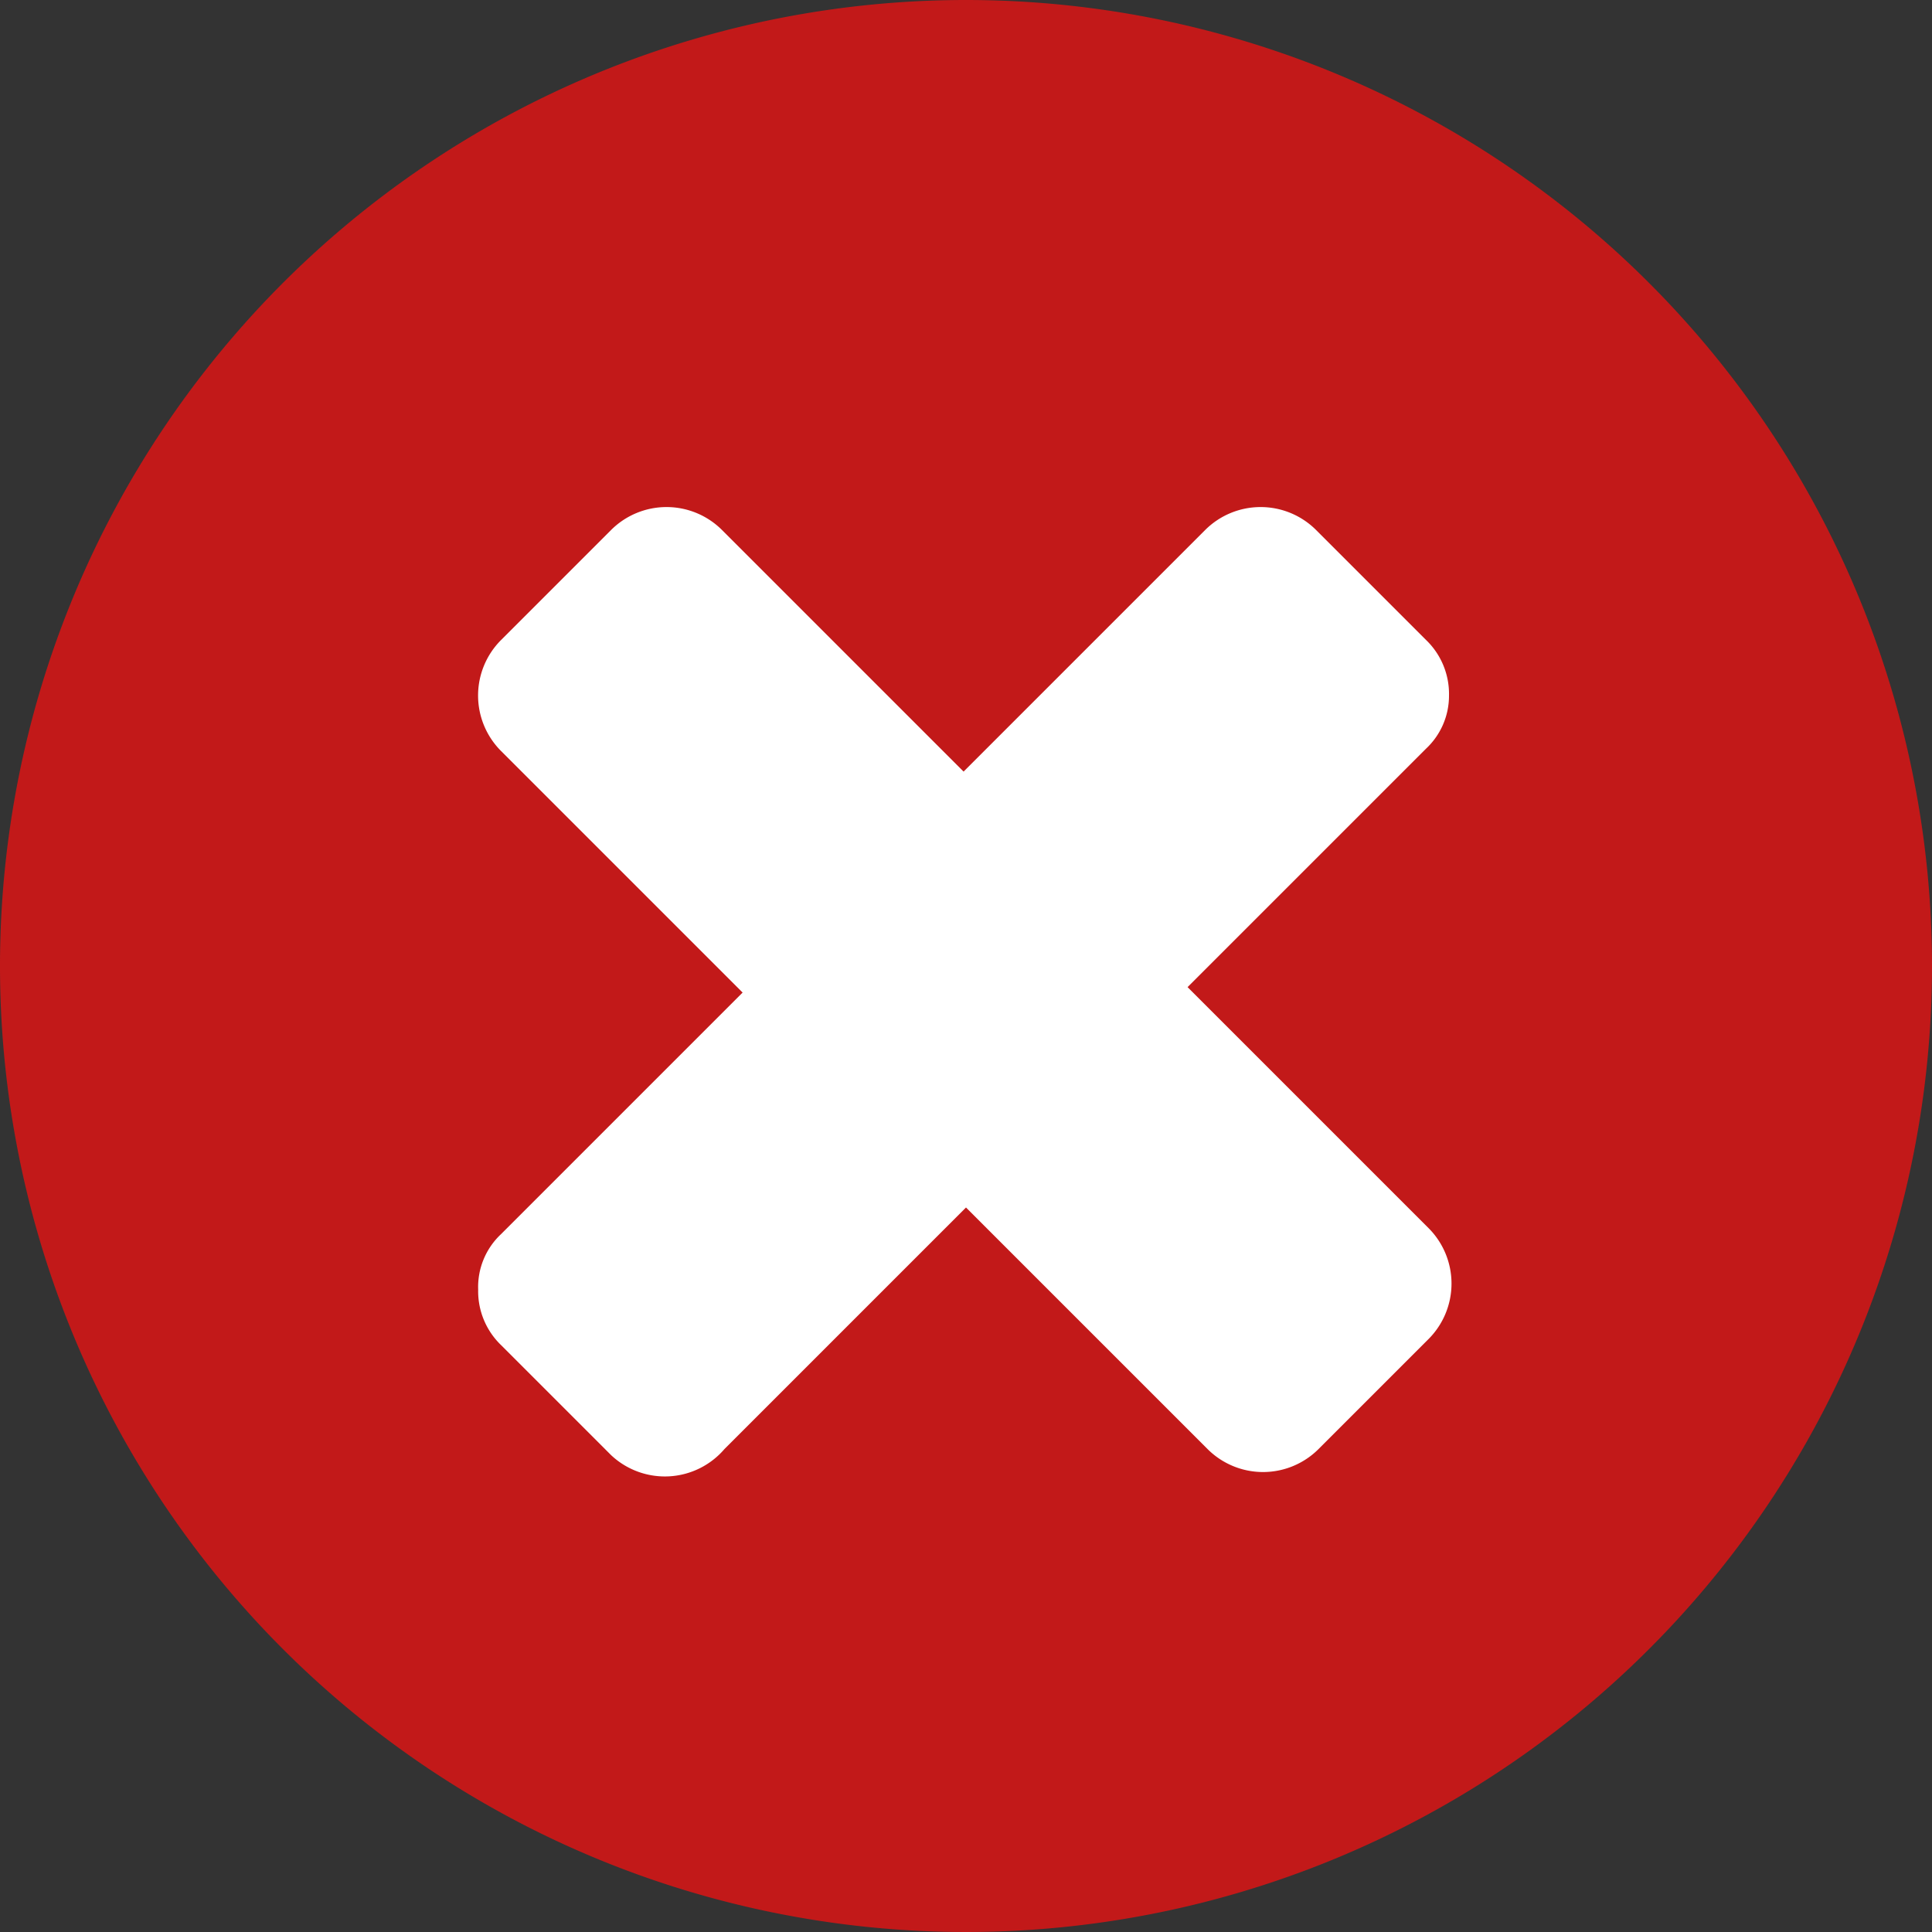
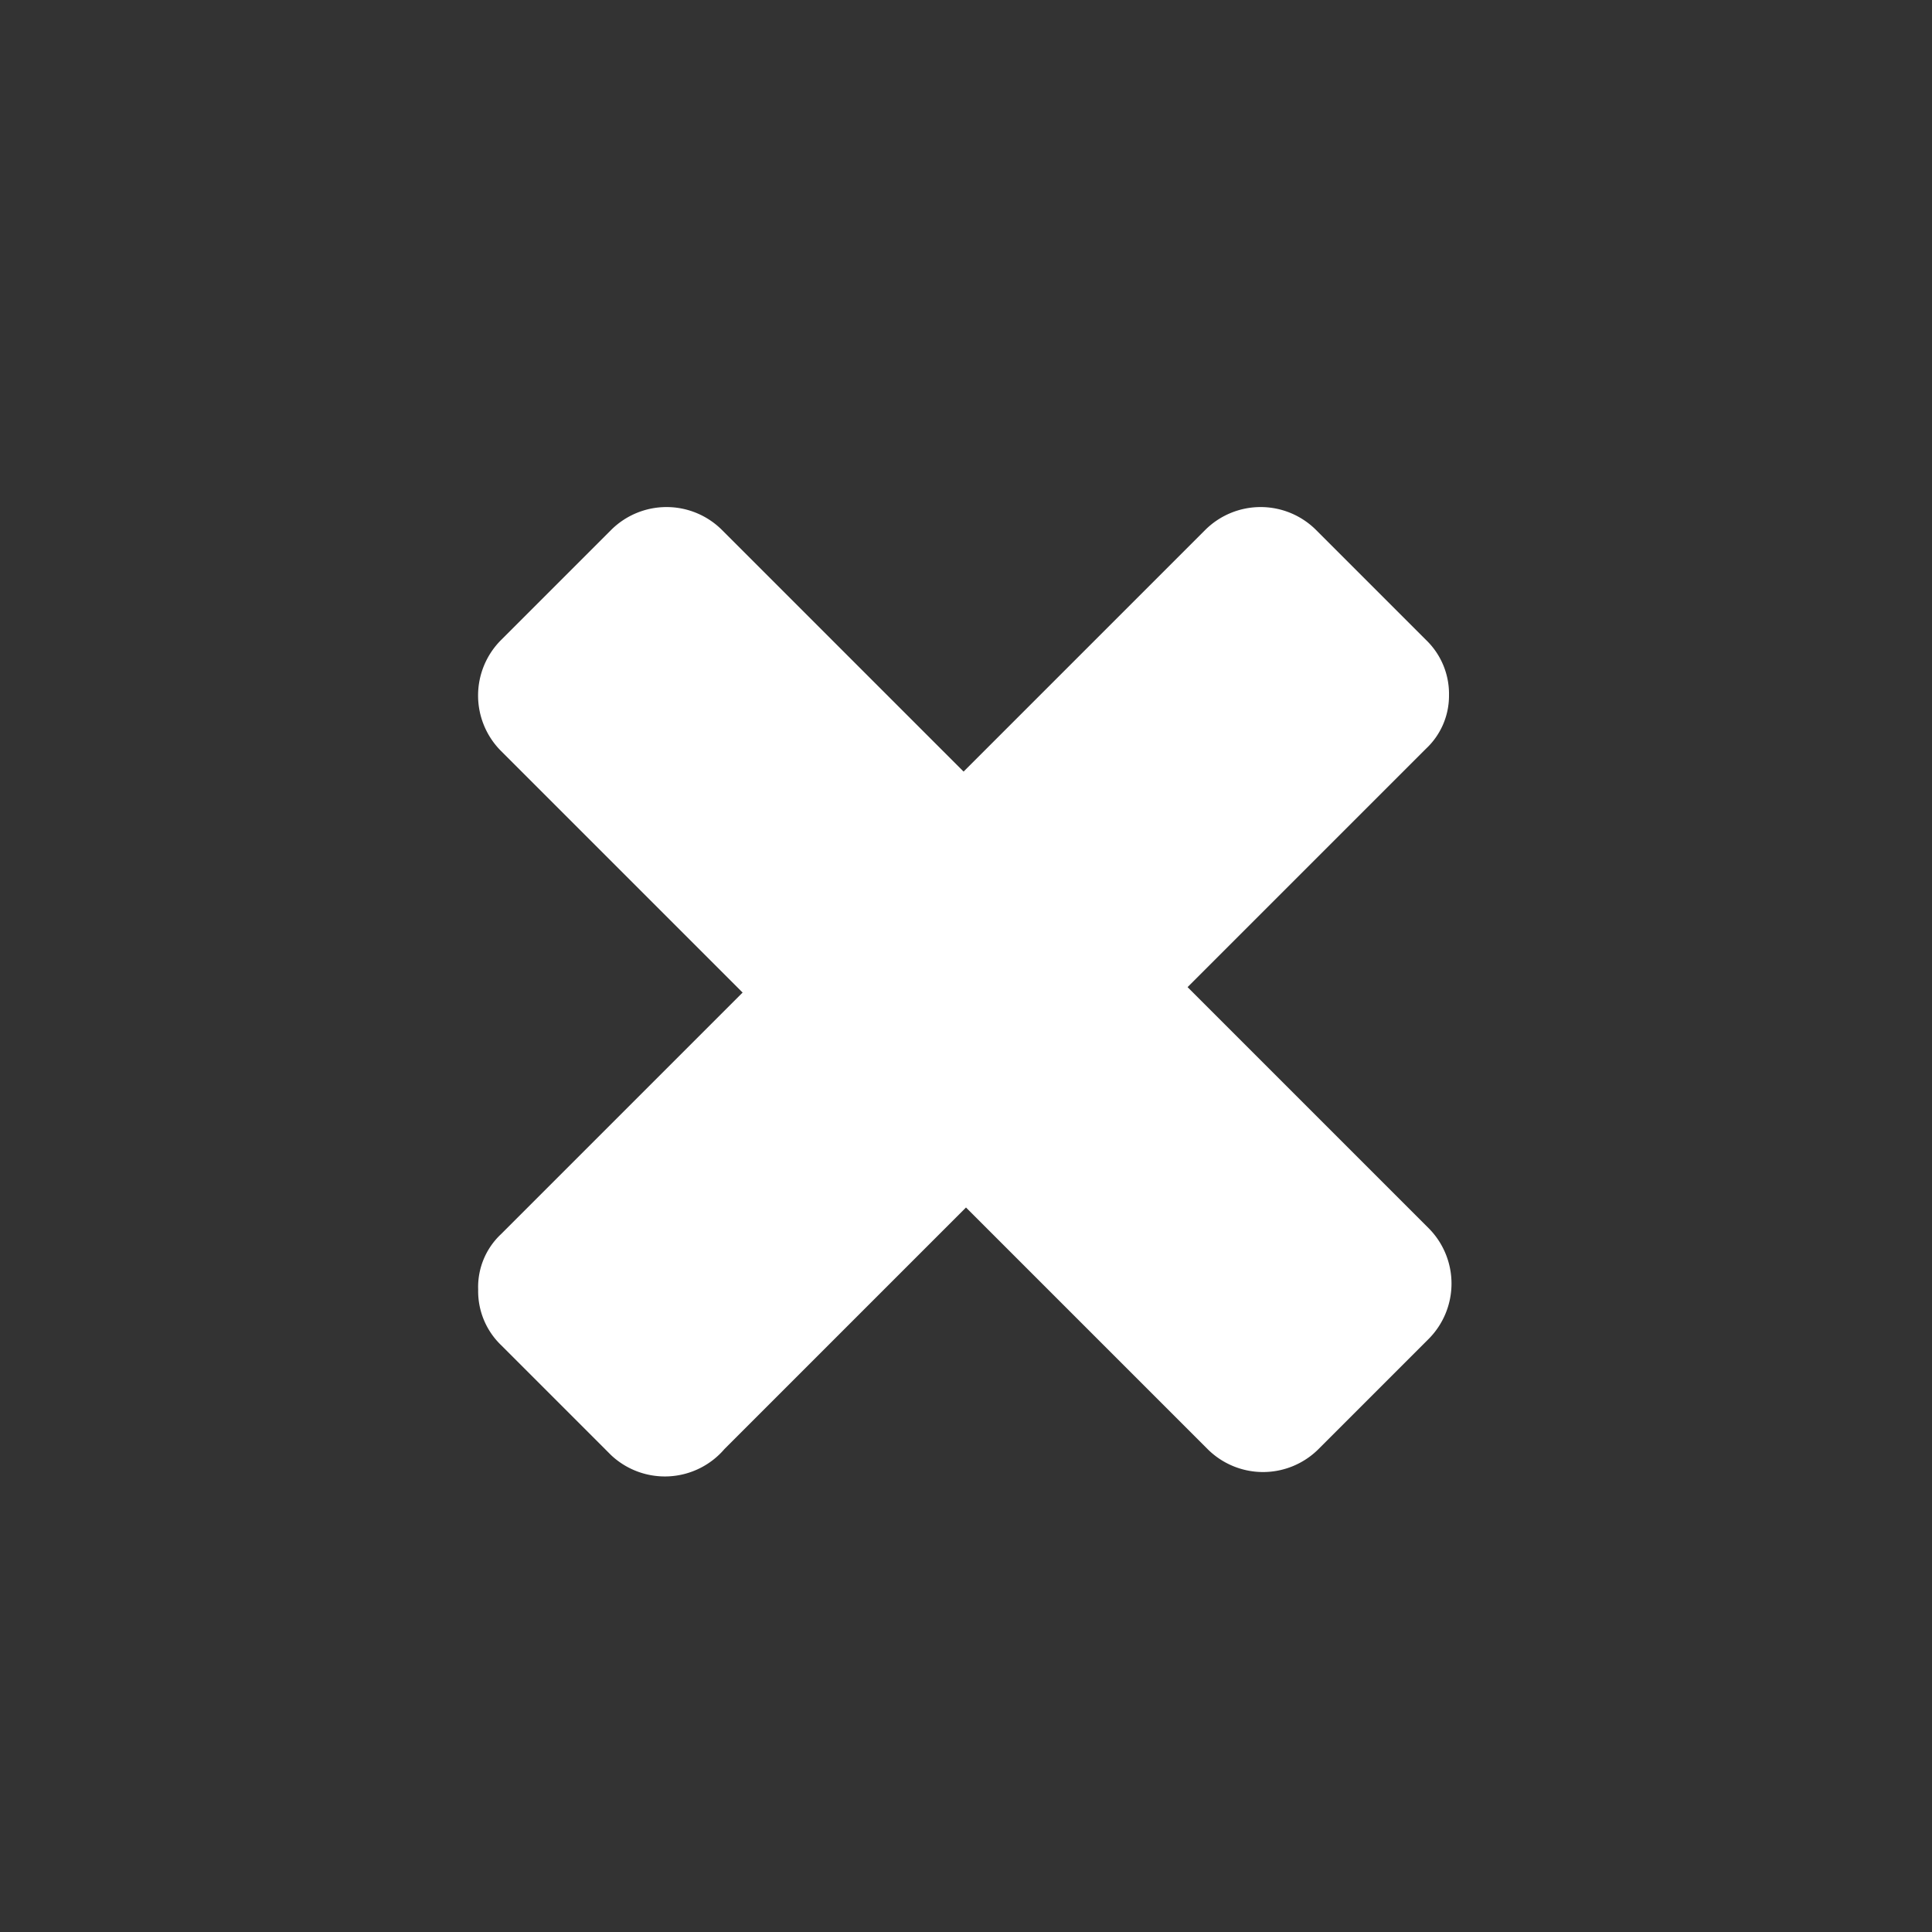
<svg xmlns="http://www.w3.org/2000/svg" viewBox="0 0 16 16">
  <rect x="0" y="0" width="16" height="16" fill="#333333" stroke="none" />
  <defs>
    <style>.cls-1{fill:#c21919;}.cls-2{fill:#fff;}</style>
  </defs>
  <title>Ресурс 111й</title>
  <g id="Слой_2" data-name="Слой 2">
    <g id="Слой_1-2" data-name="Слой 1">
-       <path class="cls-1" d="M8,0a8,8,0,1,0,8,8A8,8,0,0,0,8,0" />
      <path class="cls-2" d="M9.81,8.2l2-2A.6.6,0,0,0,12,5.76a.62.62,0,0,0-.19-.46l-.91-.91a.65.65,0,0,0-.92,0l-2,2-2-2a.65.65,0,0,0-.92,0l-.91.91a.65.65,0,0,0,0,.92l2,2-2,2a.6.6,0,0,0-.19.46.62.62,0,0,0,.19.46l.91.91A.65.65,0,0,0,6,12l2-2,2,2a.65.65,0,0,0,.92,0l.91-.91a.65.65,0,0,0,0-.92l-2-2" />
    </g>
  </g>
</svg>